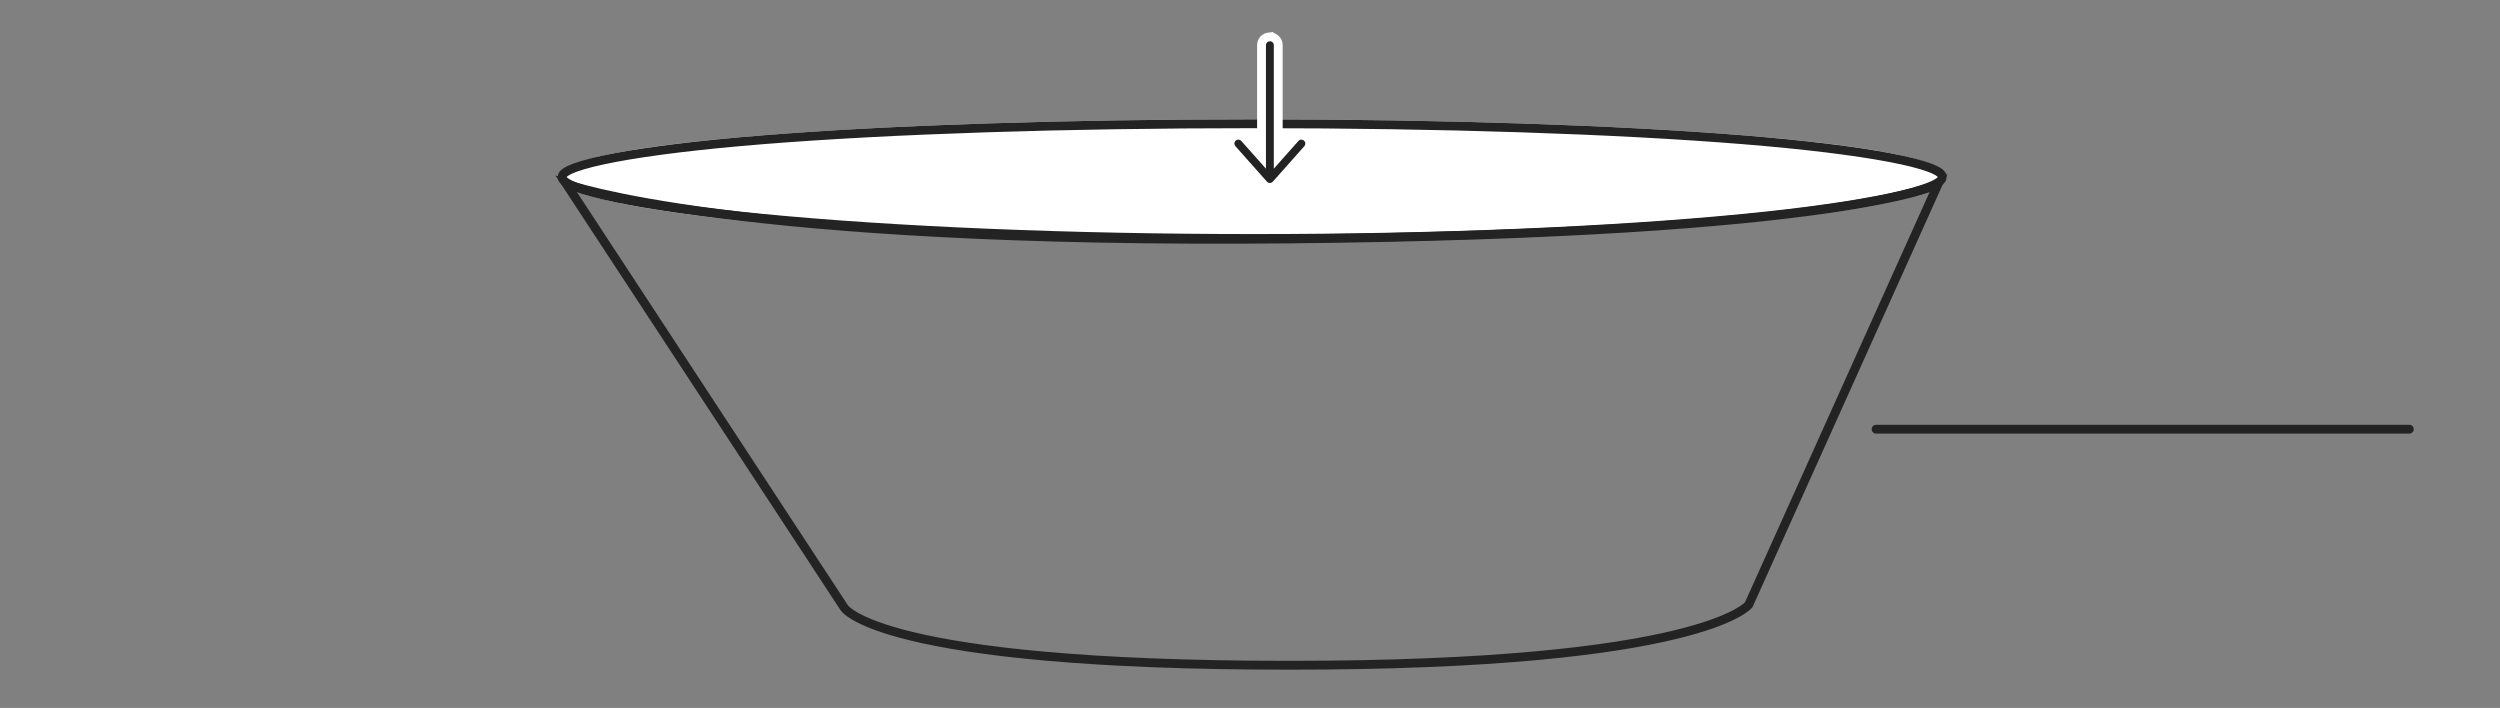
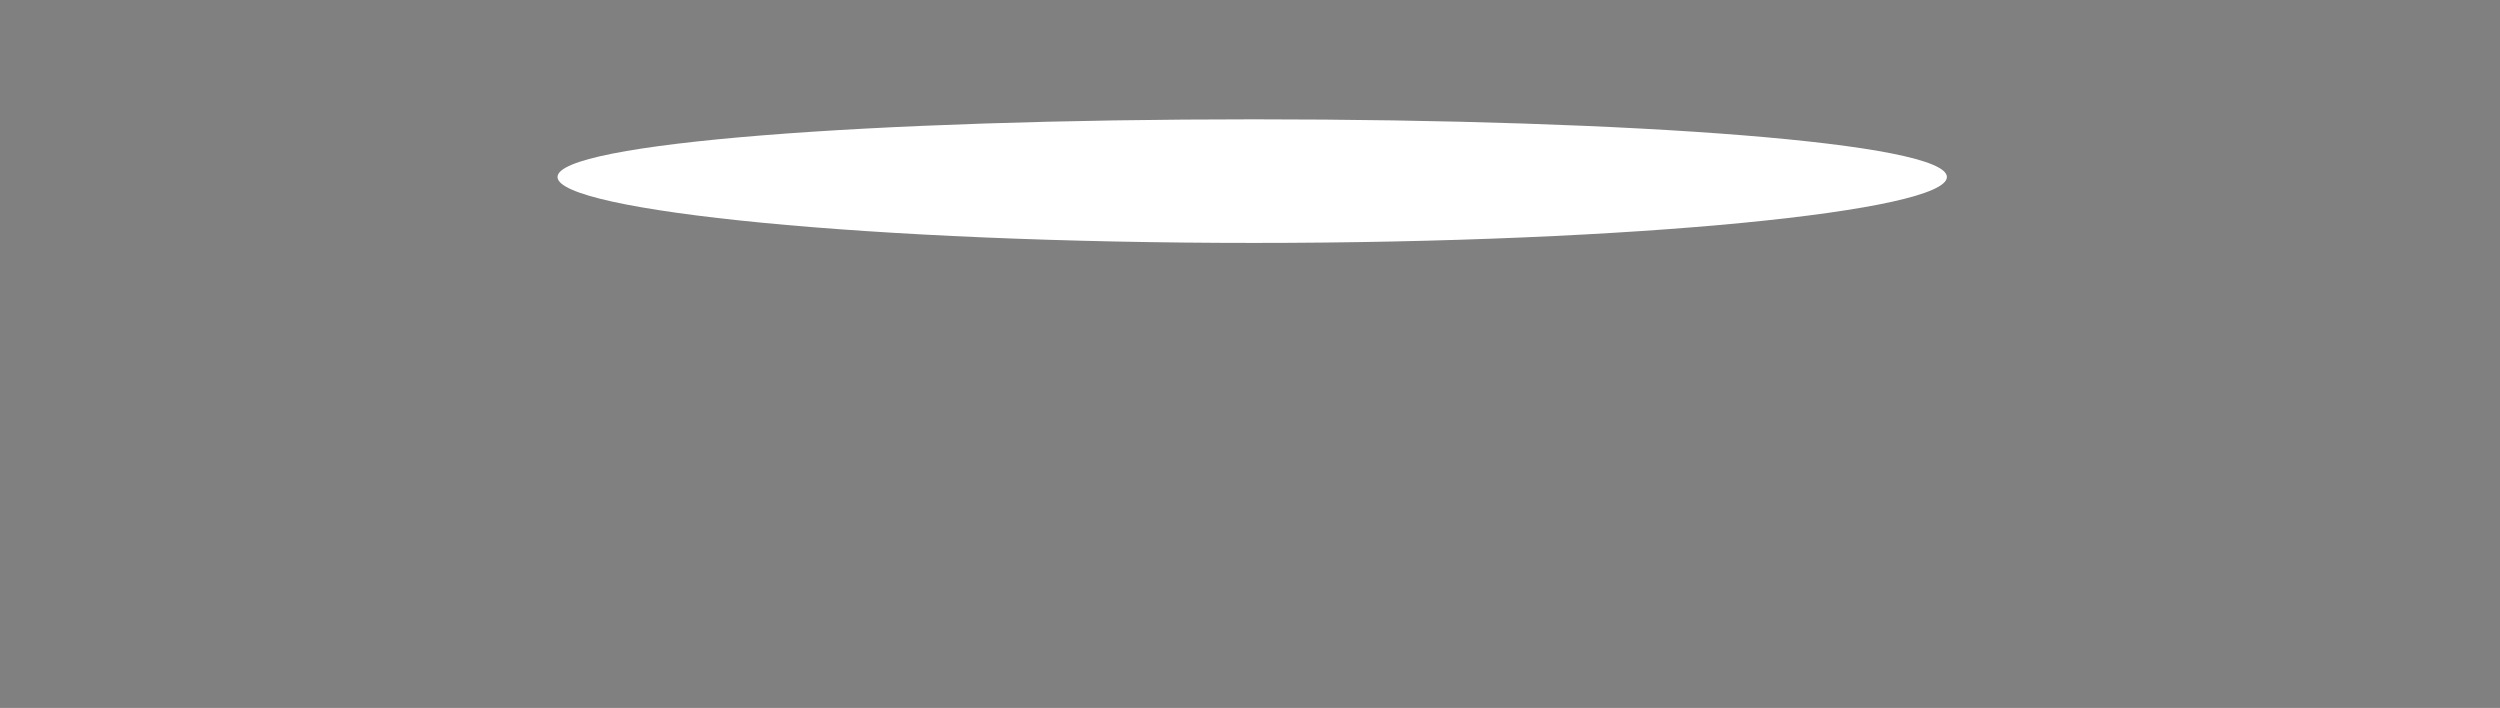
<svg xmlns="http://www.w3.org/2000/svg" width="565" height="160" viewBox="0 0 565 160">
  <rect x="0" y="0" width="565" height="160" fill="#808080" stroke="none" />
  <g fill="none" fill-rule="evenodd" transform="translate(126 8)">
    <path fill="#FFF" fill-rule="nonzero" d="M157.355,28.9 C243.707,28.9 314,21.713 314,14 C314,6.287 243.707,0.968 157.355,0.968 C71.003,0.968 0,6.287 0,14 C0,21.713 71.003,28.9 157.355,28.9 Z" transform="translate(0 18)" />
-     <path stroke="#232323" stroke-width="2" d="M157.355,45.9 C115.803,45.9 76.138,44.224 46.392,41.347 C18.3,38.63 1,34.83 1,32 C1,29.229 17.988,25.87 46.375,23.588 C75.25,21.268 114.721,19.968 157.355,19.968 C199.971,19.968 239.272,21.267 267.979,23.588 C296.166,25.868 313,29.225 313,32 C313,34.835 295.856,38.632 267.963,41.347 C238.389,44.225 198.894,45.9 157.355,45.9 Z" />
-     <path stroke="#232323" stroke-width="2" d="M2,33.6 L64.763,129.299 C64.763,129.299 72.22,142.348 165.433,142.348 C258.646,142.348 269.211,128.677 269.211,128.677 L312,33.6 C312,33.6 291.582,44.757 165.433,46 C39.285,47.243 2,33.6 2,33.6 Z" />
    <g transform="translate(151)">
-       <path fill="#232323" stroke="#232323" stroke-width="3" d="M8.895,0.328 C8.437,0.379 8.093,0.771 8.103,1.232 L8.103,29.119 L2.545,22.866 C2.368,22.662 2.107,22.549 1.837,22.56 C1.491,22.573 1.184,22.785 1.05,23.104 C0.916,23.423 0.979,23.791 1.211,24.047 L8.326,32.051 C8.494,32.242 8.737,32.352 8.993,32.352 C9.248,32.352 9.491,32.242 9.659,32.051 L16.774,24.047 C16.986,23.809 17.055,23.476 16.954,23.173 C16.854,22.87 16.599,22.644 16.286,22.581 C15.973,22.517 15.65,22.626 15.44,22.866 L9.882,29.119 L9.882,1.232 C9.887,0.976 9.782,0.73 9.593,0.557 C9.404,0.384 9.15,0.3 8.895,0.328 L8.895,0.328 Z" transform="translate(1 1)" />
-       <path stroke="#FFF" stroke-width="2" d="M8.103,27.489 L4.293,23.202 C3.924,22.776 3.37,22.537 2.795,22.561 C2.065,22.588 1.413,23.039 1.128,23.717 C0.843,24.394 0.977,25.176 1.471,25.72 L8.578,33.715 C8.934,34.119 9.45,34.352 9.993,34.352 C10.535,34.352 11.051,34.119 11.409,33.712 L18.521,25.712 C18.971,25.208 19.117,24.5 18.903,23.857 C18.69,23.214 18.148,22.735 17.484,22.601 C16.82,22.466 16.135,22.697 15.688,23.206 L11.882,27.489 L11.882,2.232 C11.893,1.709 11.67,1.186 11.268,0.819 C10.867,0.451 10.327,0.275 9.786,0.335 L9.786,0.334 C8.813,0.441 8.082,1.274 8.103,2.253 L8.103,27.489 Z" />
-     </g>
-     <path stroke="#232323" stroke-linecap="round" stroke-width="2" d="M298,89 L418.5,89" />
+       </g>
  </g>
</svg>